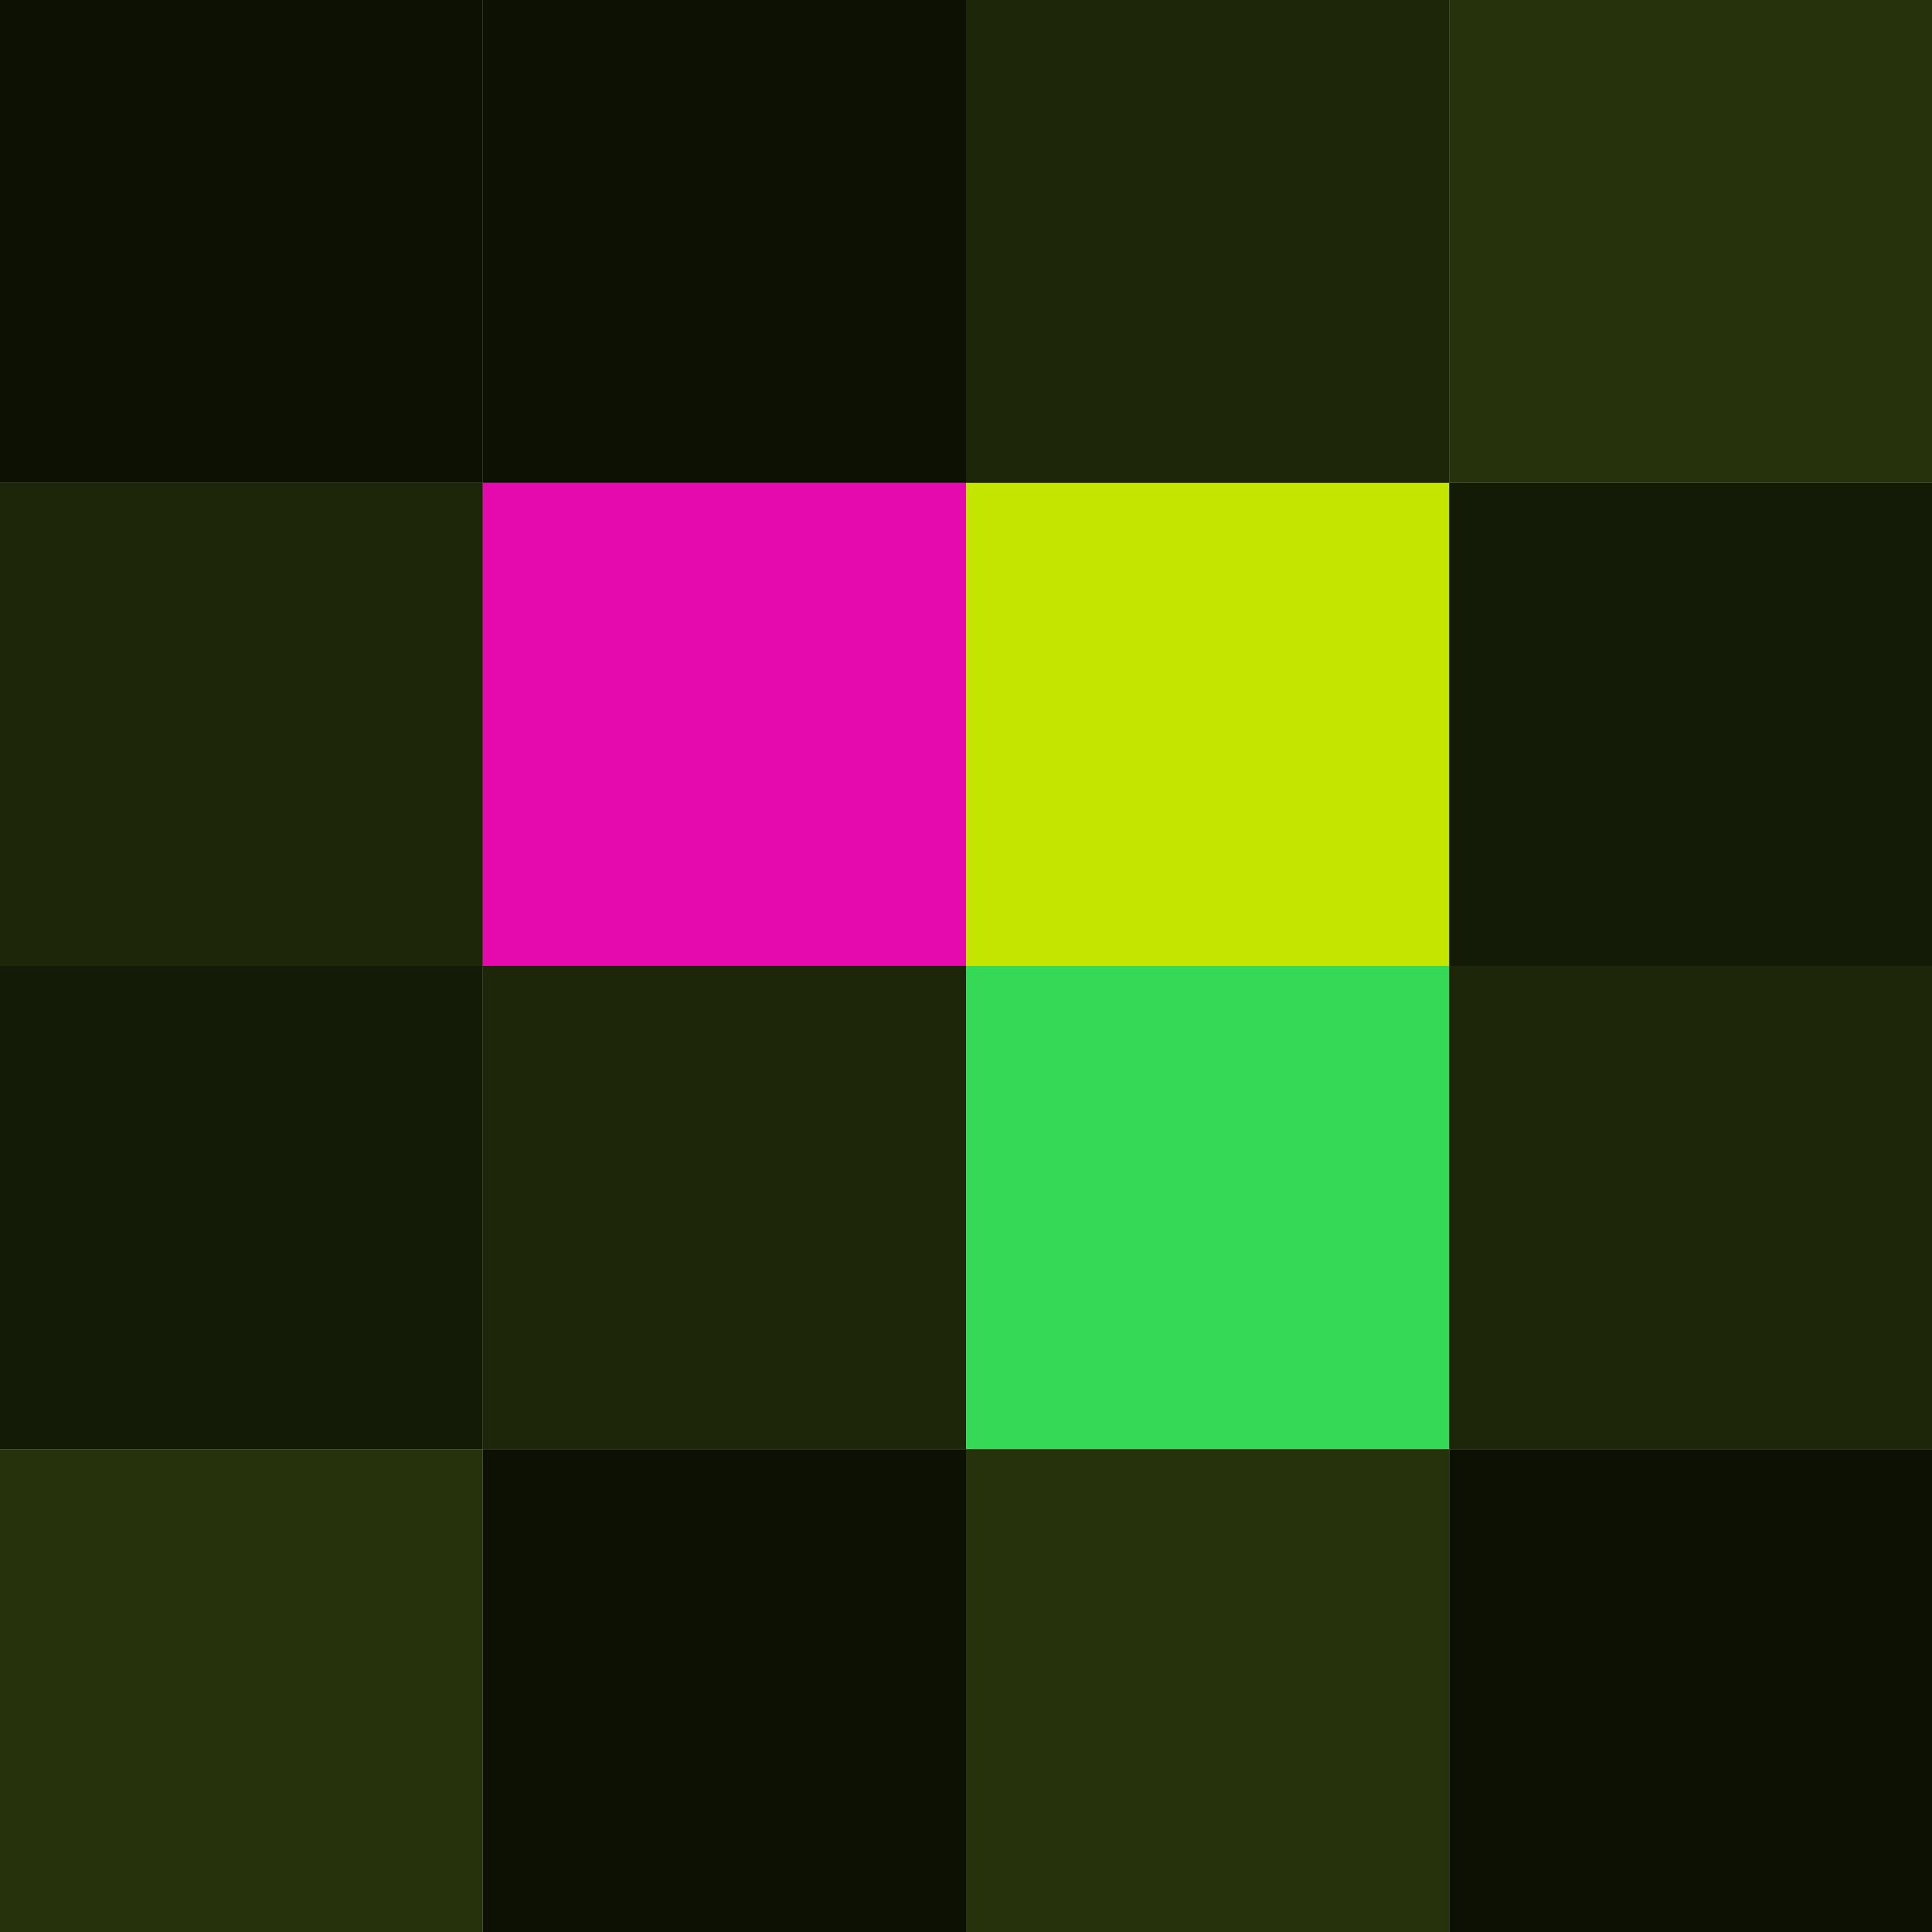
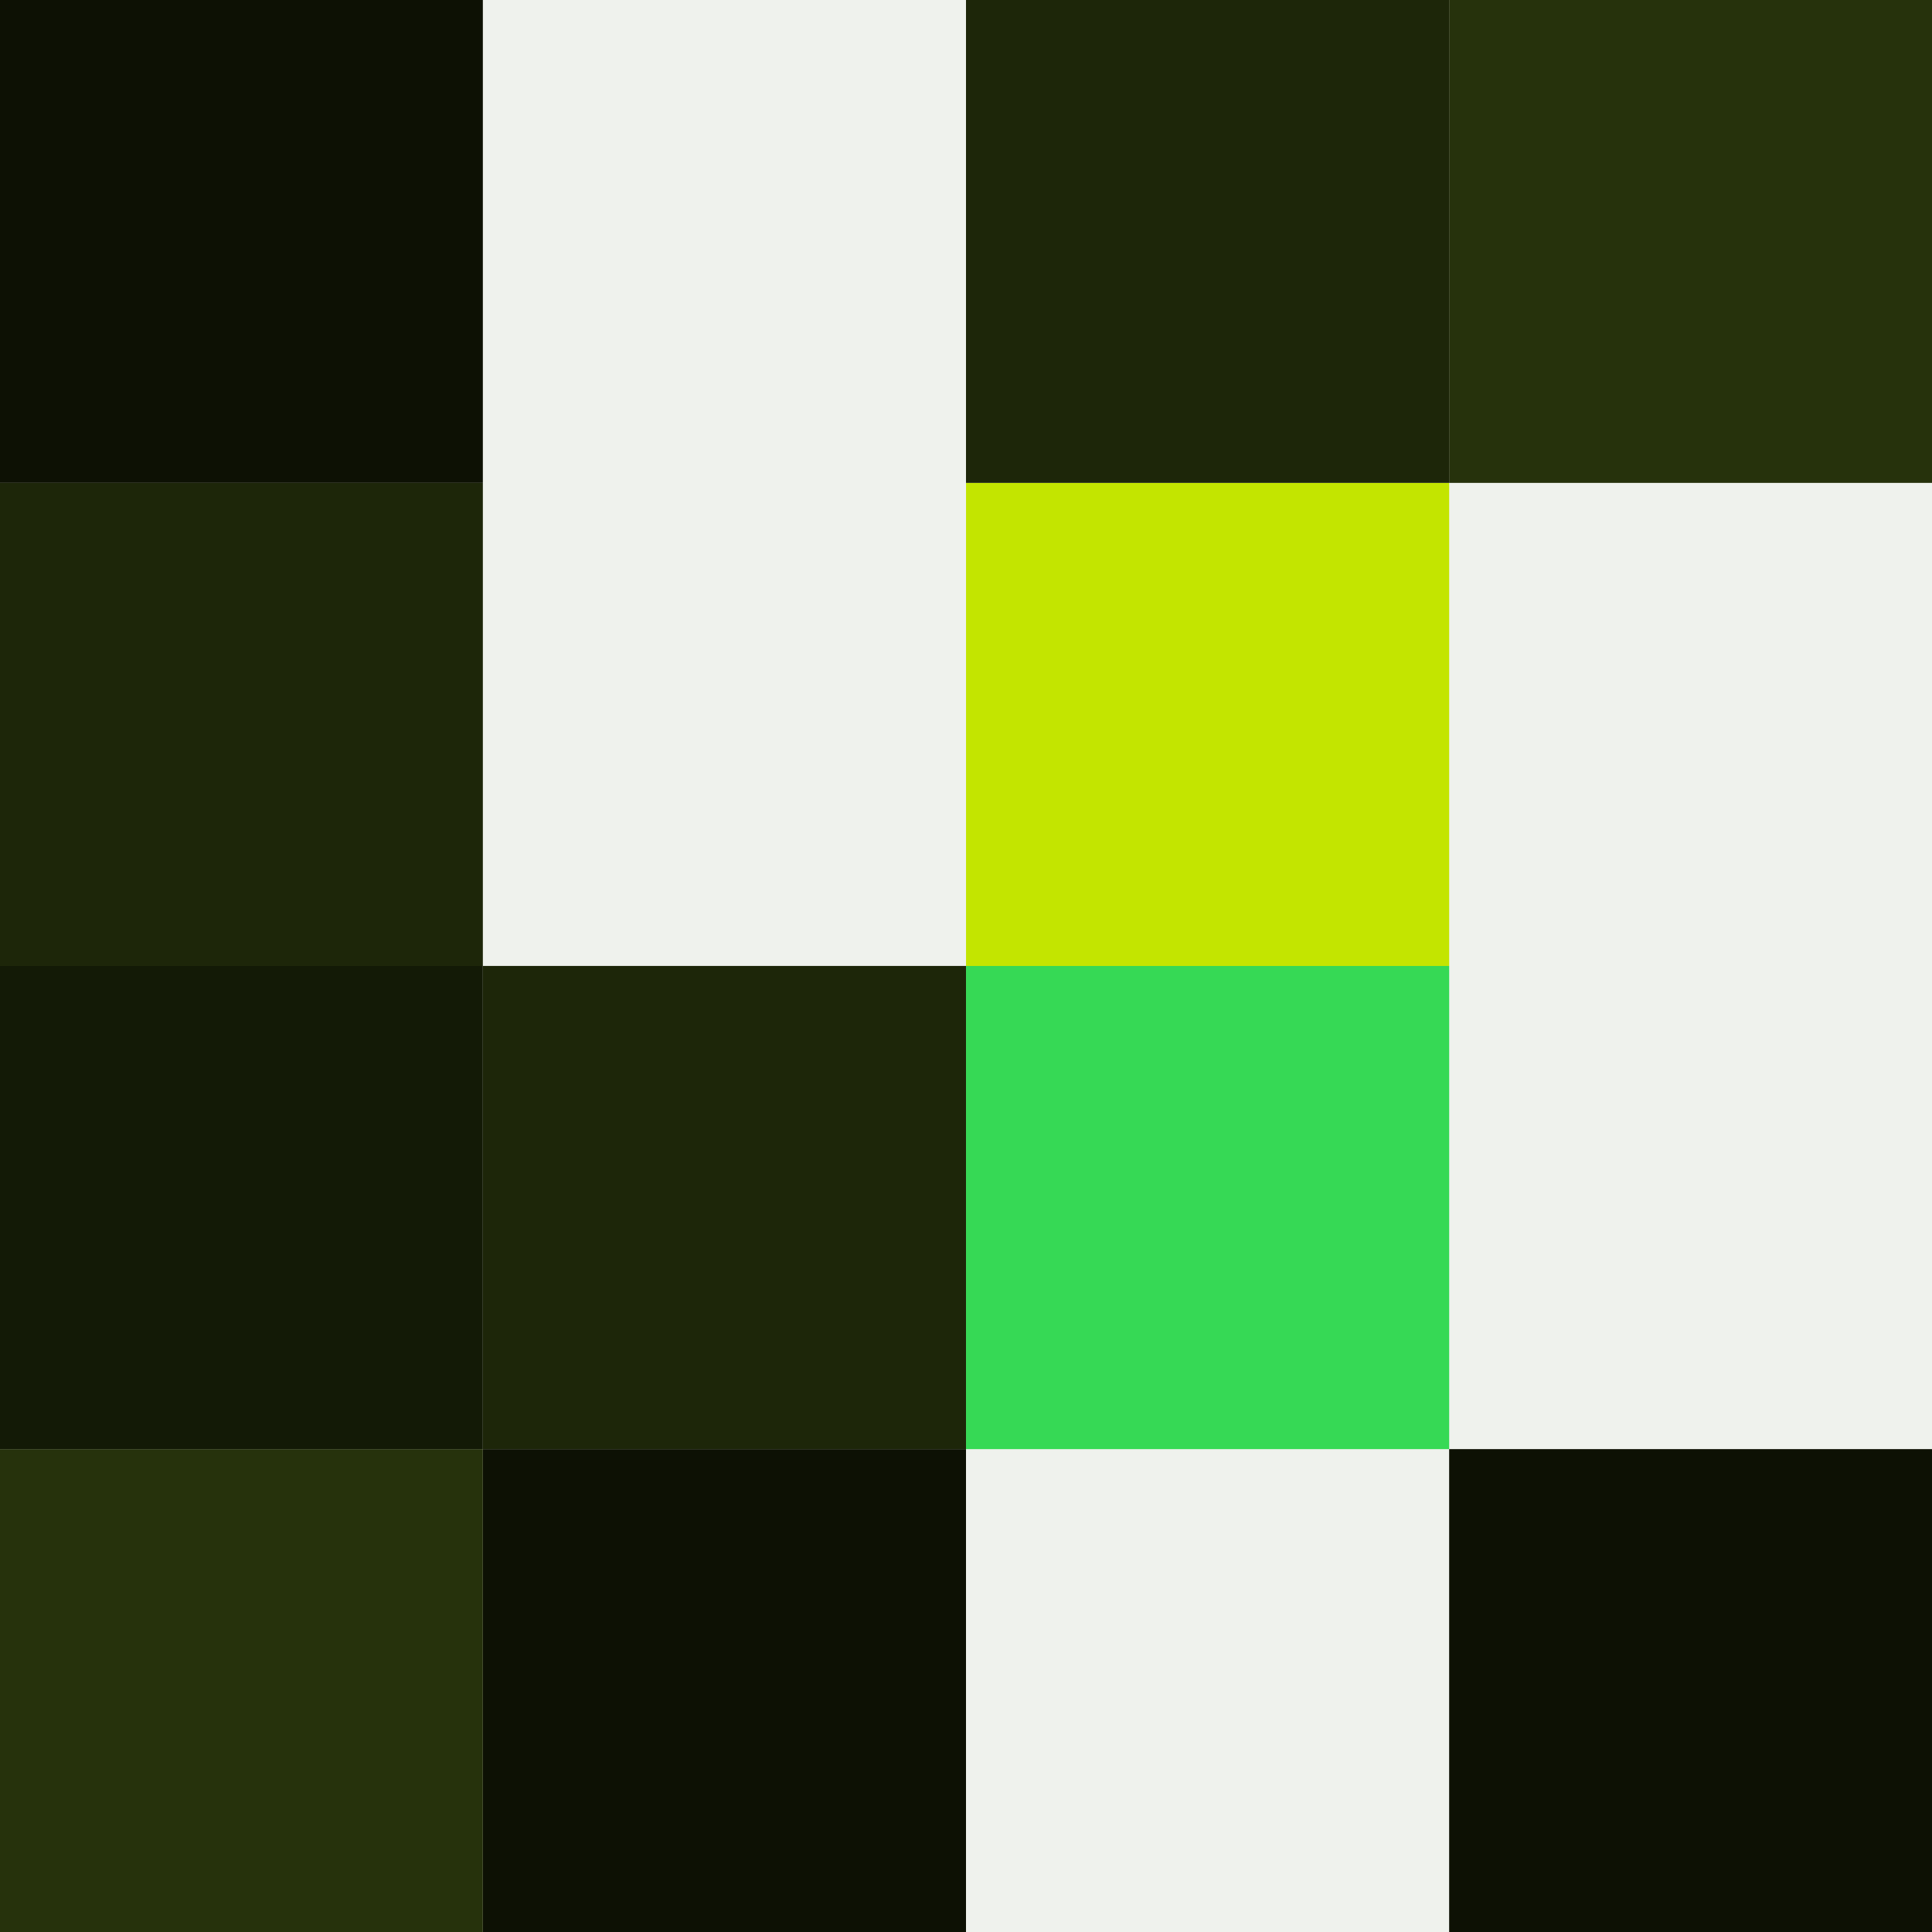
<svg xmlns="http://www.w3.org/2000/svg" width="64" height="64" viewBox="0 0 64 64" fill="none">
  <g clipPath="url(#clip0_123_3640)">
    <rect width="64" height="64" fill="#EFF2ED" />
    <rect width="16.005" height="16.005" transform="matrix(4.37115e-08 1 1 -4.37113e-08 32.001 15.996)" fill="#C3E500" />
-     <rect width="16.005" height="16.005" transform="matrix(4.37117e-08 1 1 -4.37111e-08 15.996 15.996)" fill="#E50AAE" />
    <rect width="16.005" height="16.005" transform="matrix(4.37115e-08 1 1 -4.37113e-08 32.001 31.999)" fill="#36D955" />
-     <rect width="16.005" height="16.005" transform="matrix(4.37115e-08 1 1 -4.37113e-08 48.005 15.996)" fill="#131A06" />
    <rect width="16.005" height="16.005" transform="matrix(-4.37115e-08 -1 -1 4.37113e-08 15.995 48.004)" fill="#131A06" />
    <rect width="16.005" height="16.005" transform="matrix(4.37115e-08 1 1 -4.37113e-08 48.005 48.004)" fill="#0D1104" />
    <rect width="16.005" height="16.005" transform="matrix(-4.37115e-08 -1 -1 4.37113e-08 15.995 15.996)" fill="#0D1104" />
    <rect width="16.005" height="16.005" transform="matrix(4.37115e-08 1 1 -4.37113e-08 15.995 48.004)" fill="#0D1104" />
-     <rect width="16.005" height="16.005" transform="matrix(4.37115e-08 1 1 -4.37113e-08 32 48.004)" fill="#26320C" />
-     <rect width="16.005" height="16.005" transform="matrix(4.37115e-08 1 1 -4.37113e-08 48.005 31.998)" fill="#1D2609" />
    <rect width="16.005" height="16.005" transform="matrix(-4.37115e-08 -1 -1 4.37113e-08 15.995 32.001)" fill="#1D2609" />
    <rect width="16.005" height="16.005" transform="matrix(4.37115e-08 1 1 -4.37113e-08 15.995 31.998)" fill="#1D2609" />
    <rect width="16.005" height="16.005" transform="matrix(4.37115e-08 1 1 -4.37113e-08 48.005 -0.009)" fill="#26320C" />
    <rect width="16.005" height="16.005" transform="matrix(-4.37115e-08 -1 -1 4.37113e-08 15.995 64.009)" fill="#26320C" />
-     <rect width="16.005" height="16.005" transform="matrix(4.37115e-08 1 1 -4.37113e-08 15.995 -0.009)" fill="#0D1104" />
    <rect width="16.005" height="16.005" transform="matrix(4.37115e-08 1 1 -4.37113e-08 32 -0.009)" fill="#1D2609" />
  </g>
  <defs>
    <clipPath id="clip0_123_3640">
      <rect width="64" height="64" fill="white" />
    </clipPath>
  </defs>
</svg>